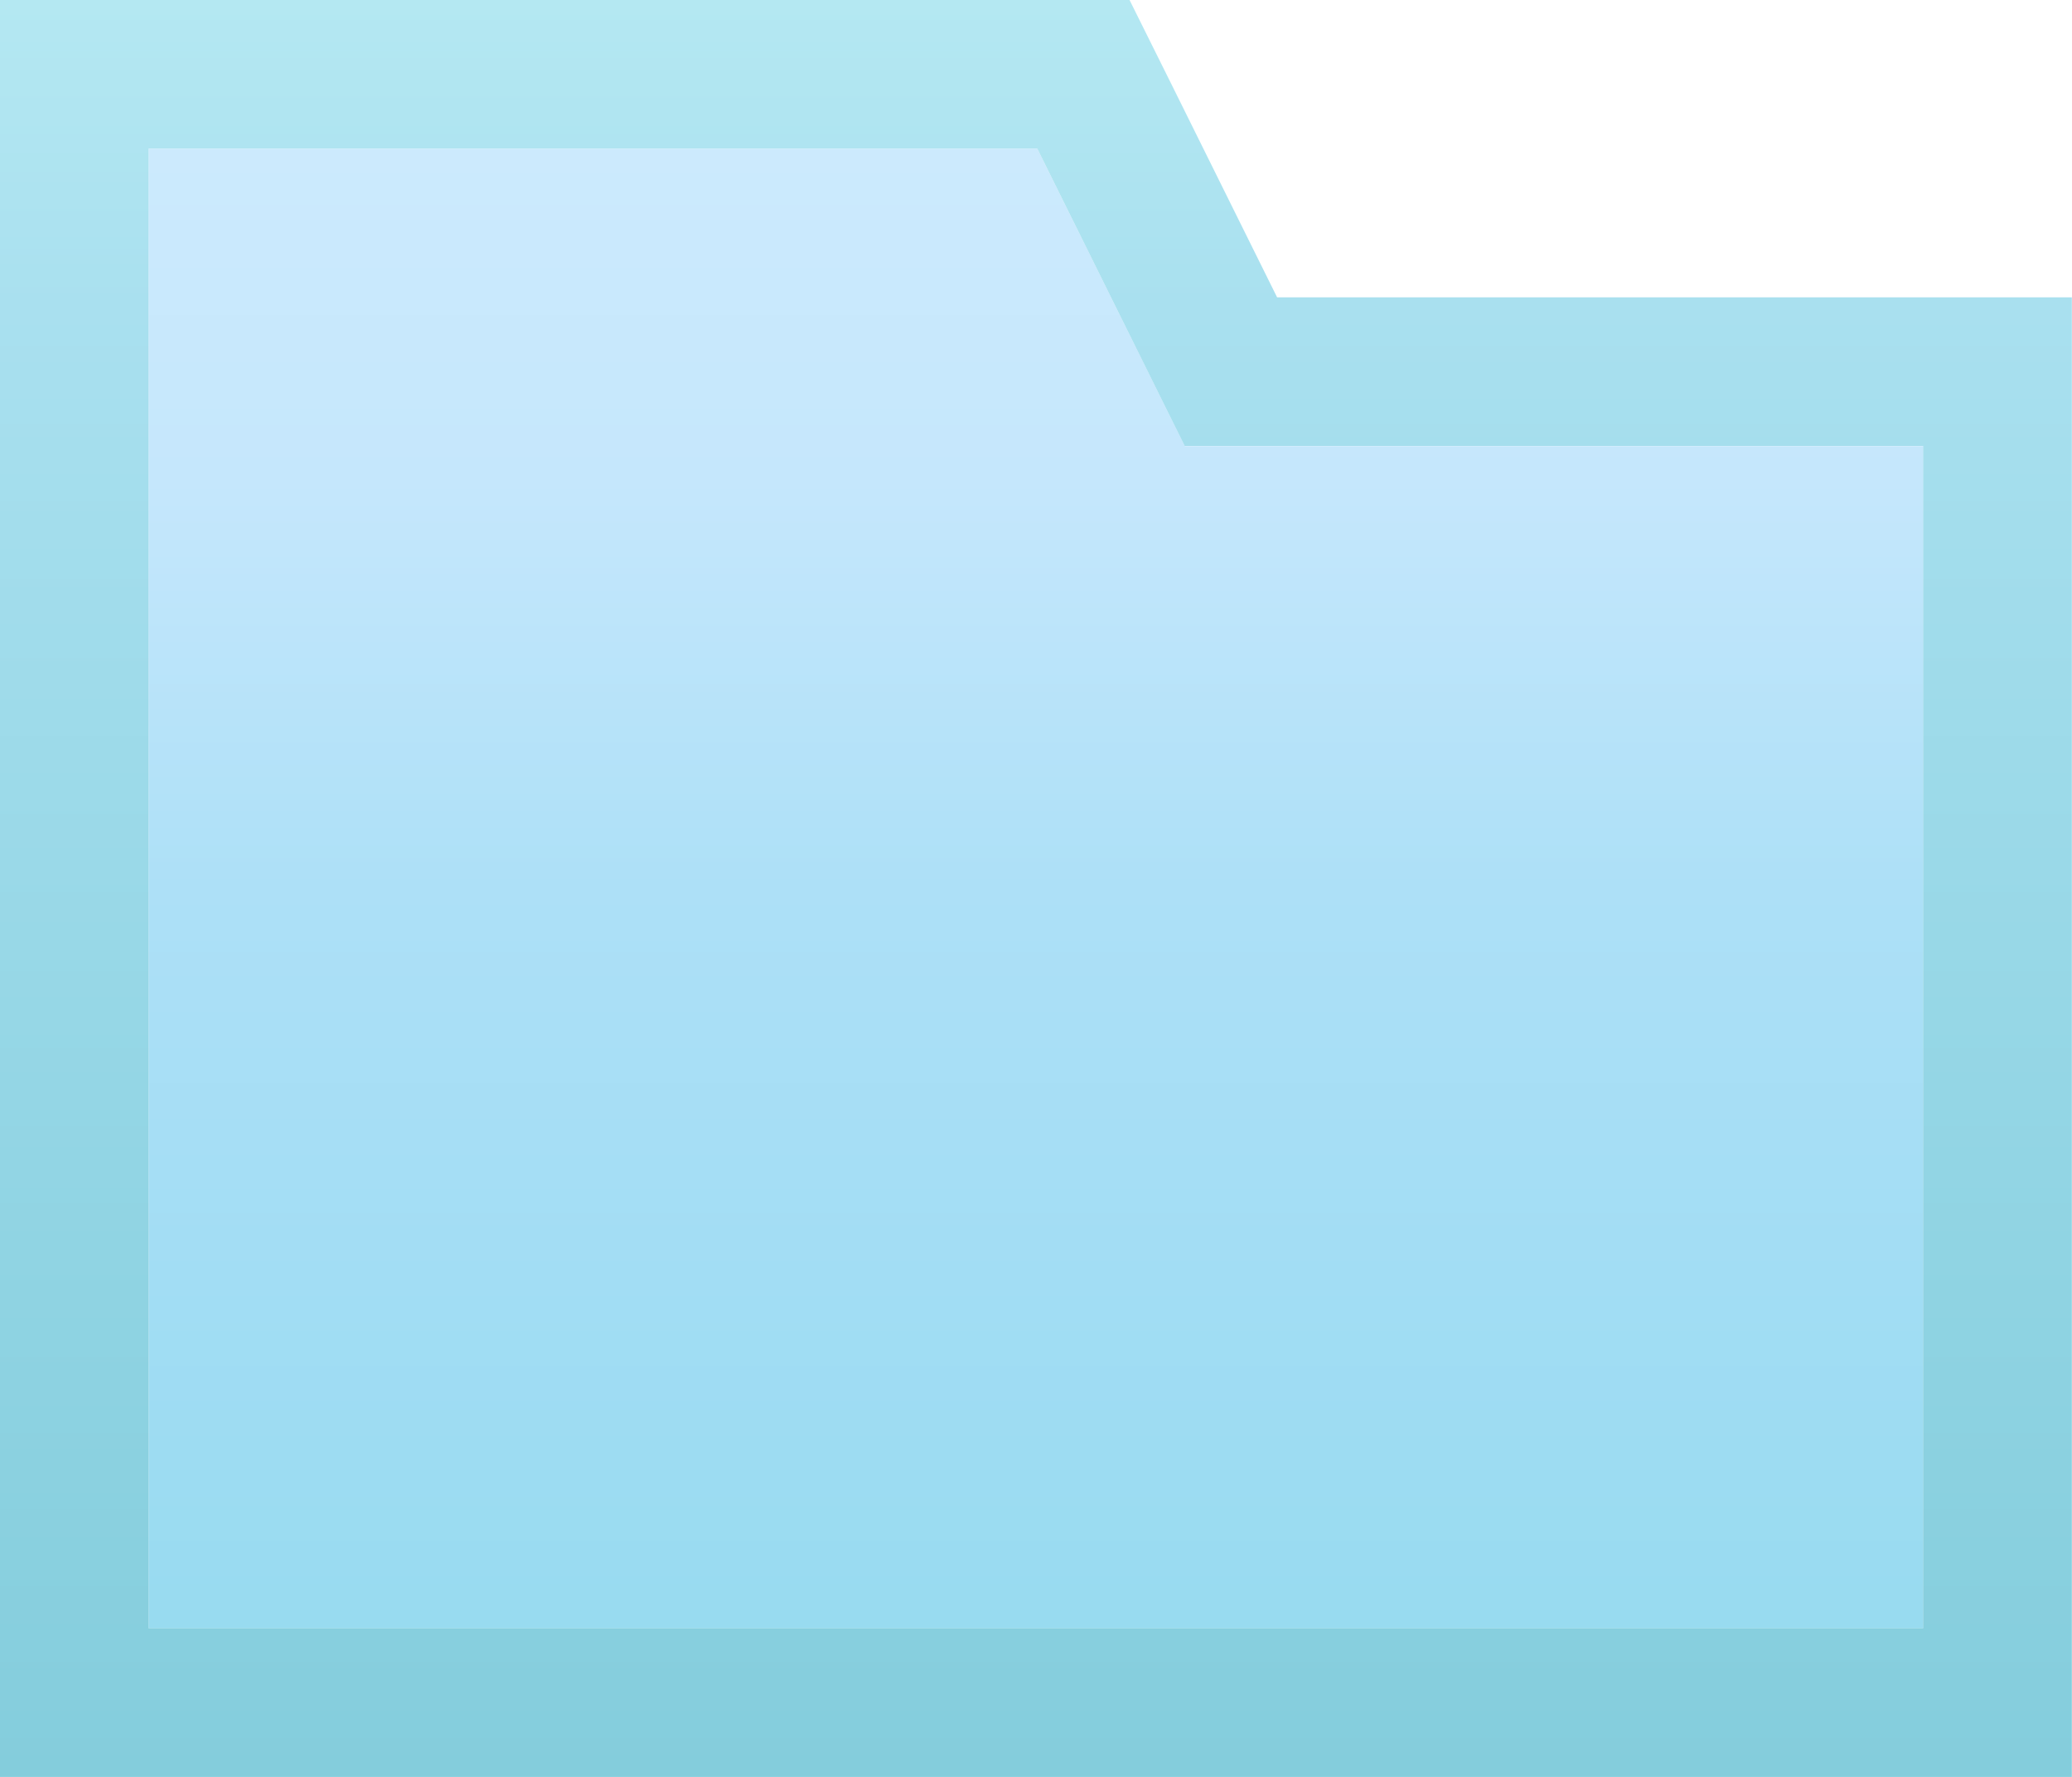
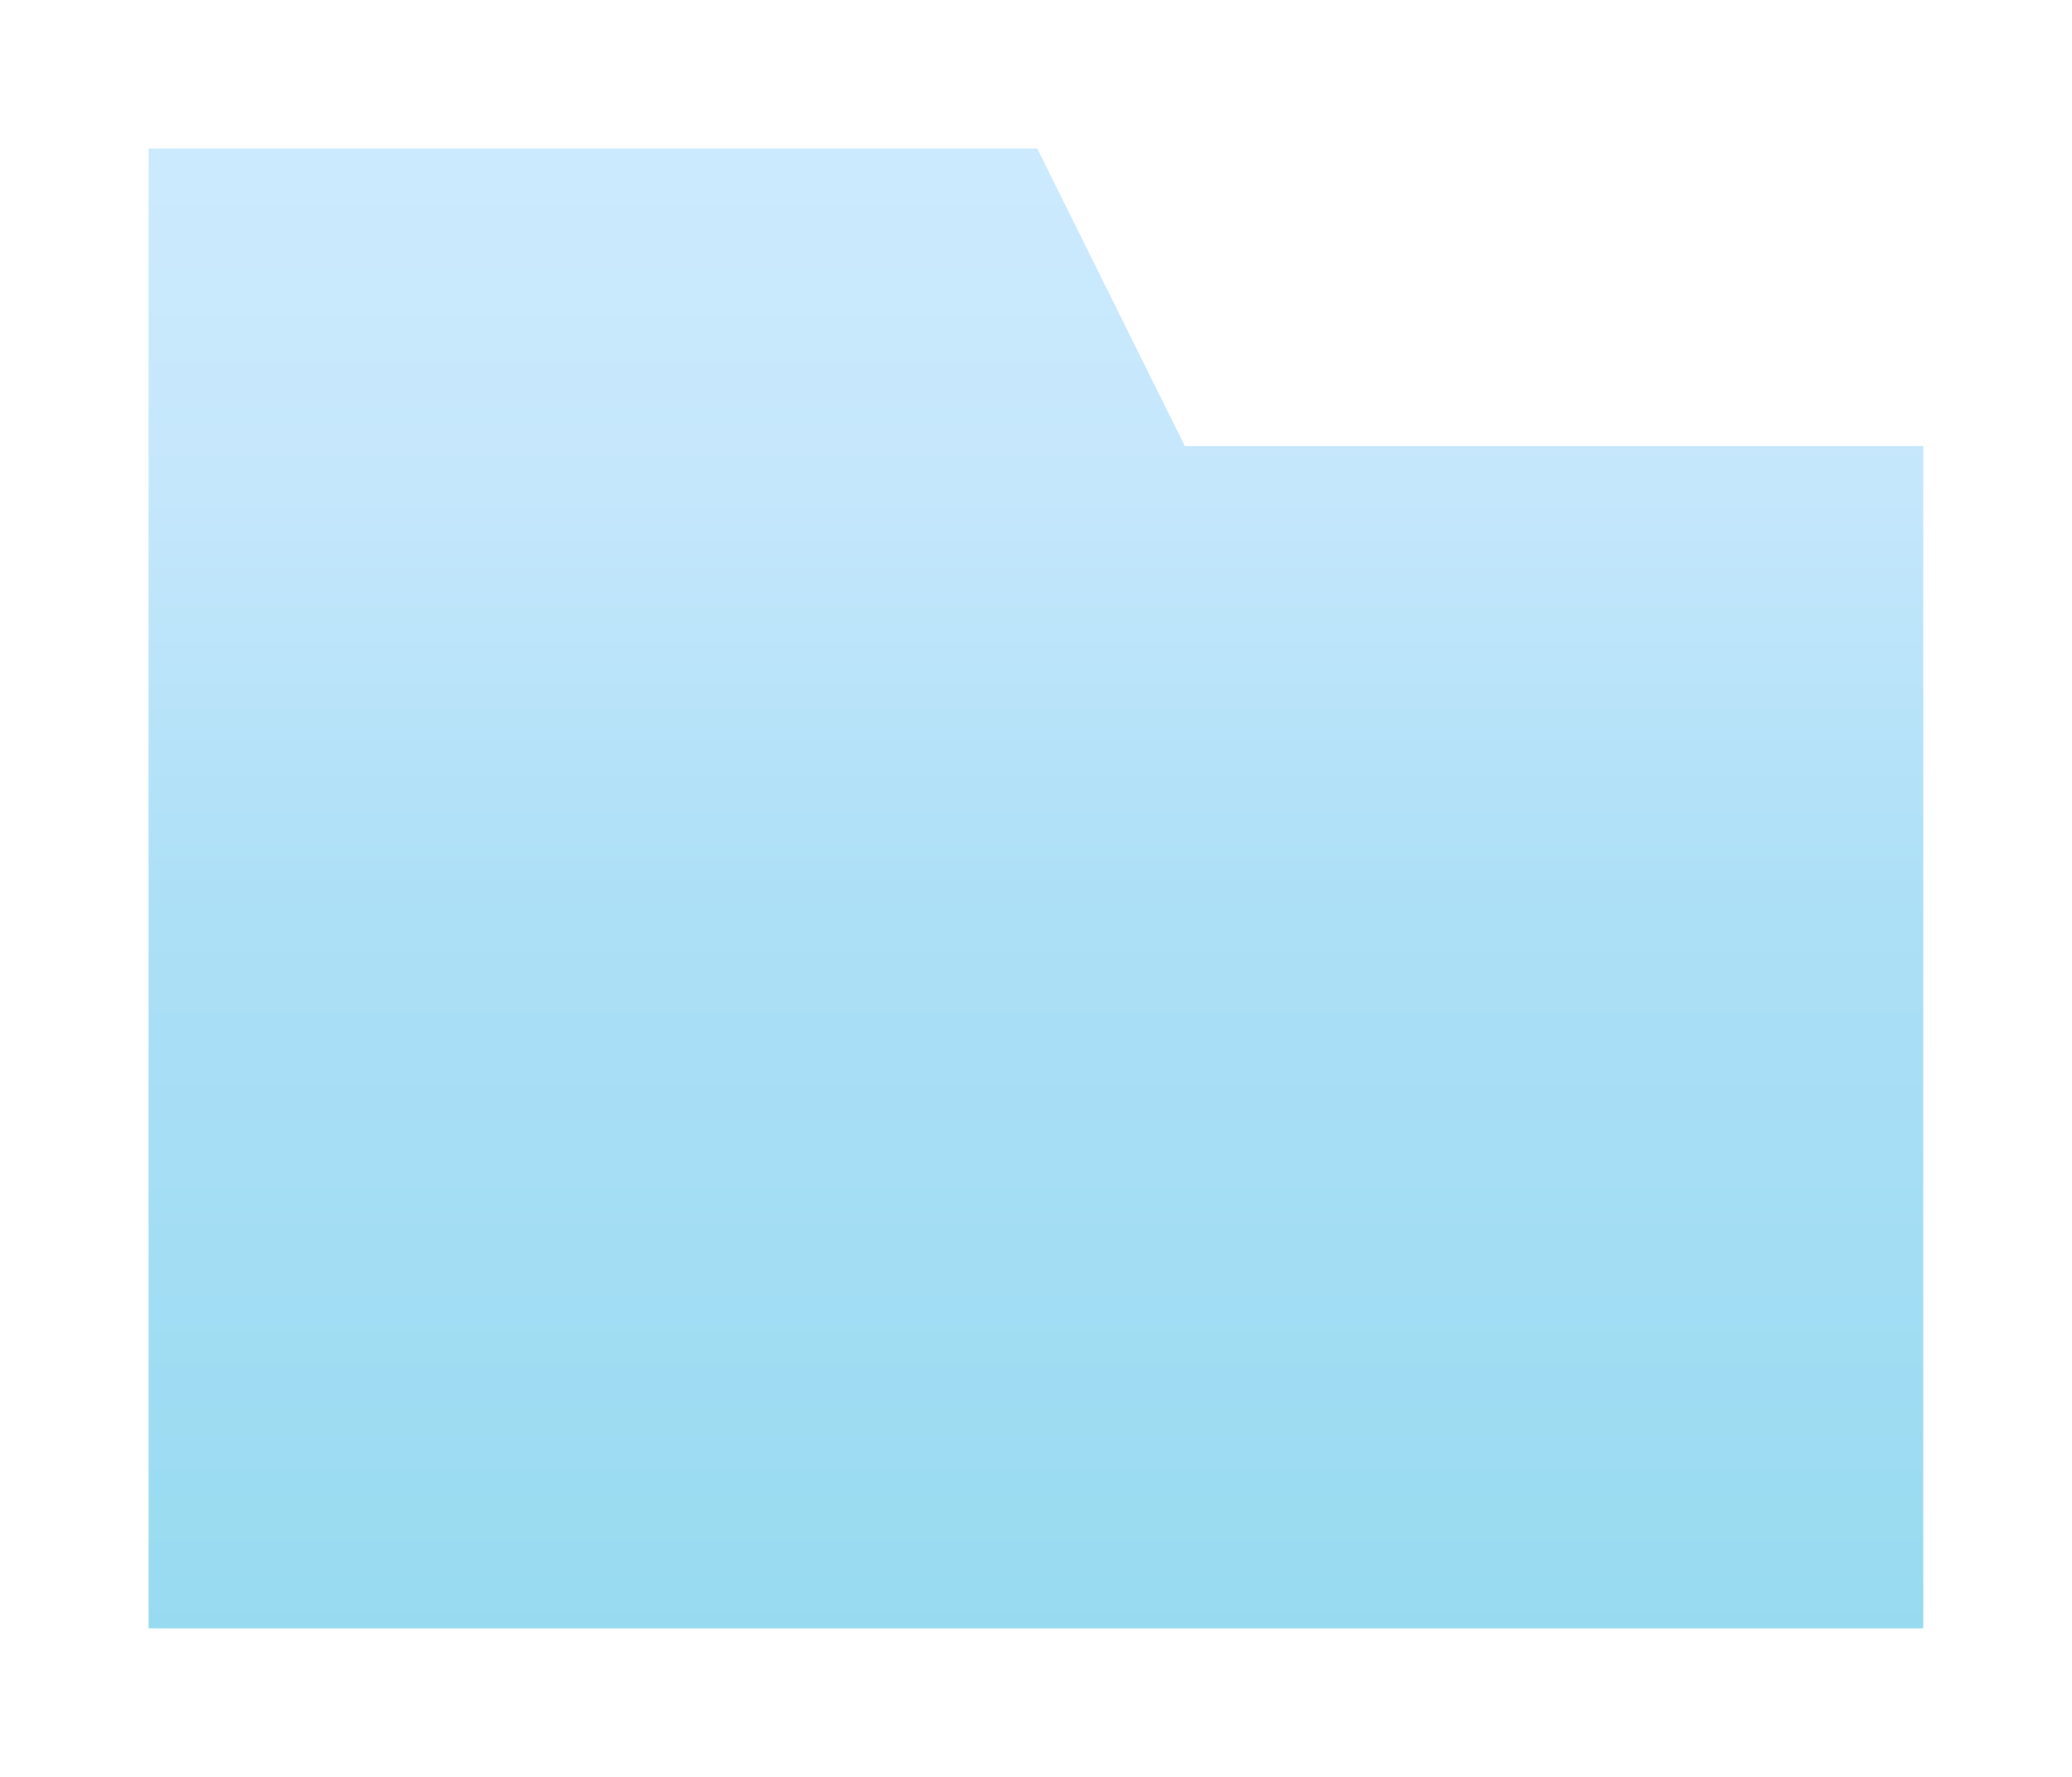
<svg xmlns="http://www.w3.org/2000/svg" version="1.1" id="图层_1" x="0px" y="0px" width="13.987px" height="11.996px" viewBox="0 0 13.987 11.996" enable-background="new 0 0 13.987 11.996" xml:space="preserve">
  <g>
    <linearGradient id="SVGID_1_" gradientUnits="userSpaceOnUse" x1="6.993" y1="10.992" x2="6.993" y2="1.004">
      <stop offset="0" style="stop-color:#98DBF0" />
      <stop offset="0.236" style="stop-color:#A2DDF4" />
      <stop offset="0.501" style="stop-color:#ADE0F7" />
      <stop offset="0.776" style="stop-color:#C5E7FC" />
      <stop offset="1" style="stop-color:#CCEAFD" />
    </linearGradient>
    <polygon fill="url(#SVGID_1_)" points="7.998,3.011 7.002,1.003 1.003,1.003 1.003,3.011 1.003,10.992 12.983,10.992 12.983,3.011     " />
    <linearGradient id="SVGID_2_" gradientUnits="userSpaceOnUse" x1="6.994" y1="11.996" x2="6.994" y2="4.882813e-004">
      <stop offset="0" style="stop-color:#84CDDC" />
      <stop offset="0.344" style="stop-color:#92D5E4" />
      <stop offset="0.828" style="stop-color:#A9E0EF" />
      <stop offset="1" style="stop-color:#B4E8F2" />
    </linearGradient>
-     <path fill="url(#SVGID_2_)" d="M7.002,1.003l0.995,2.007h4.985v7.981H1.003V3.011V1.003H7.002 M7.625,0H7.002H1.003H0v1.003v2.007   v7.981v1.004h1.003h11.979h1.004v-1.004V3.011V2.007h-1.004H8.621l-0.719-1.45L7.625,0L7.625,0z" />
  </g>
</svg>